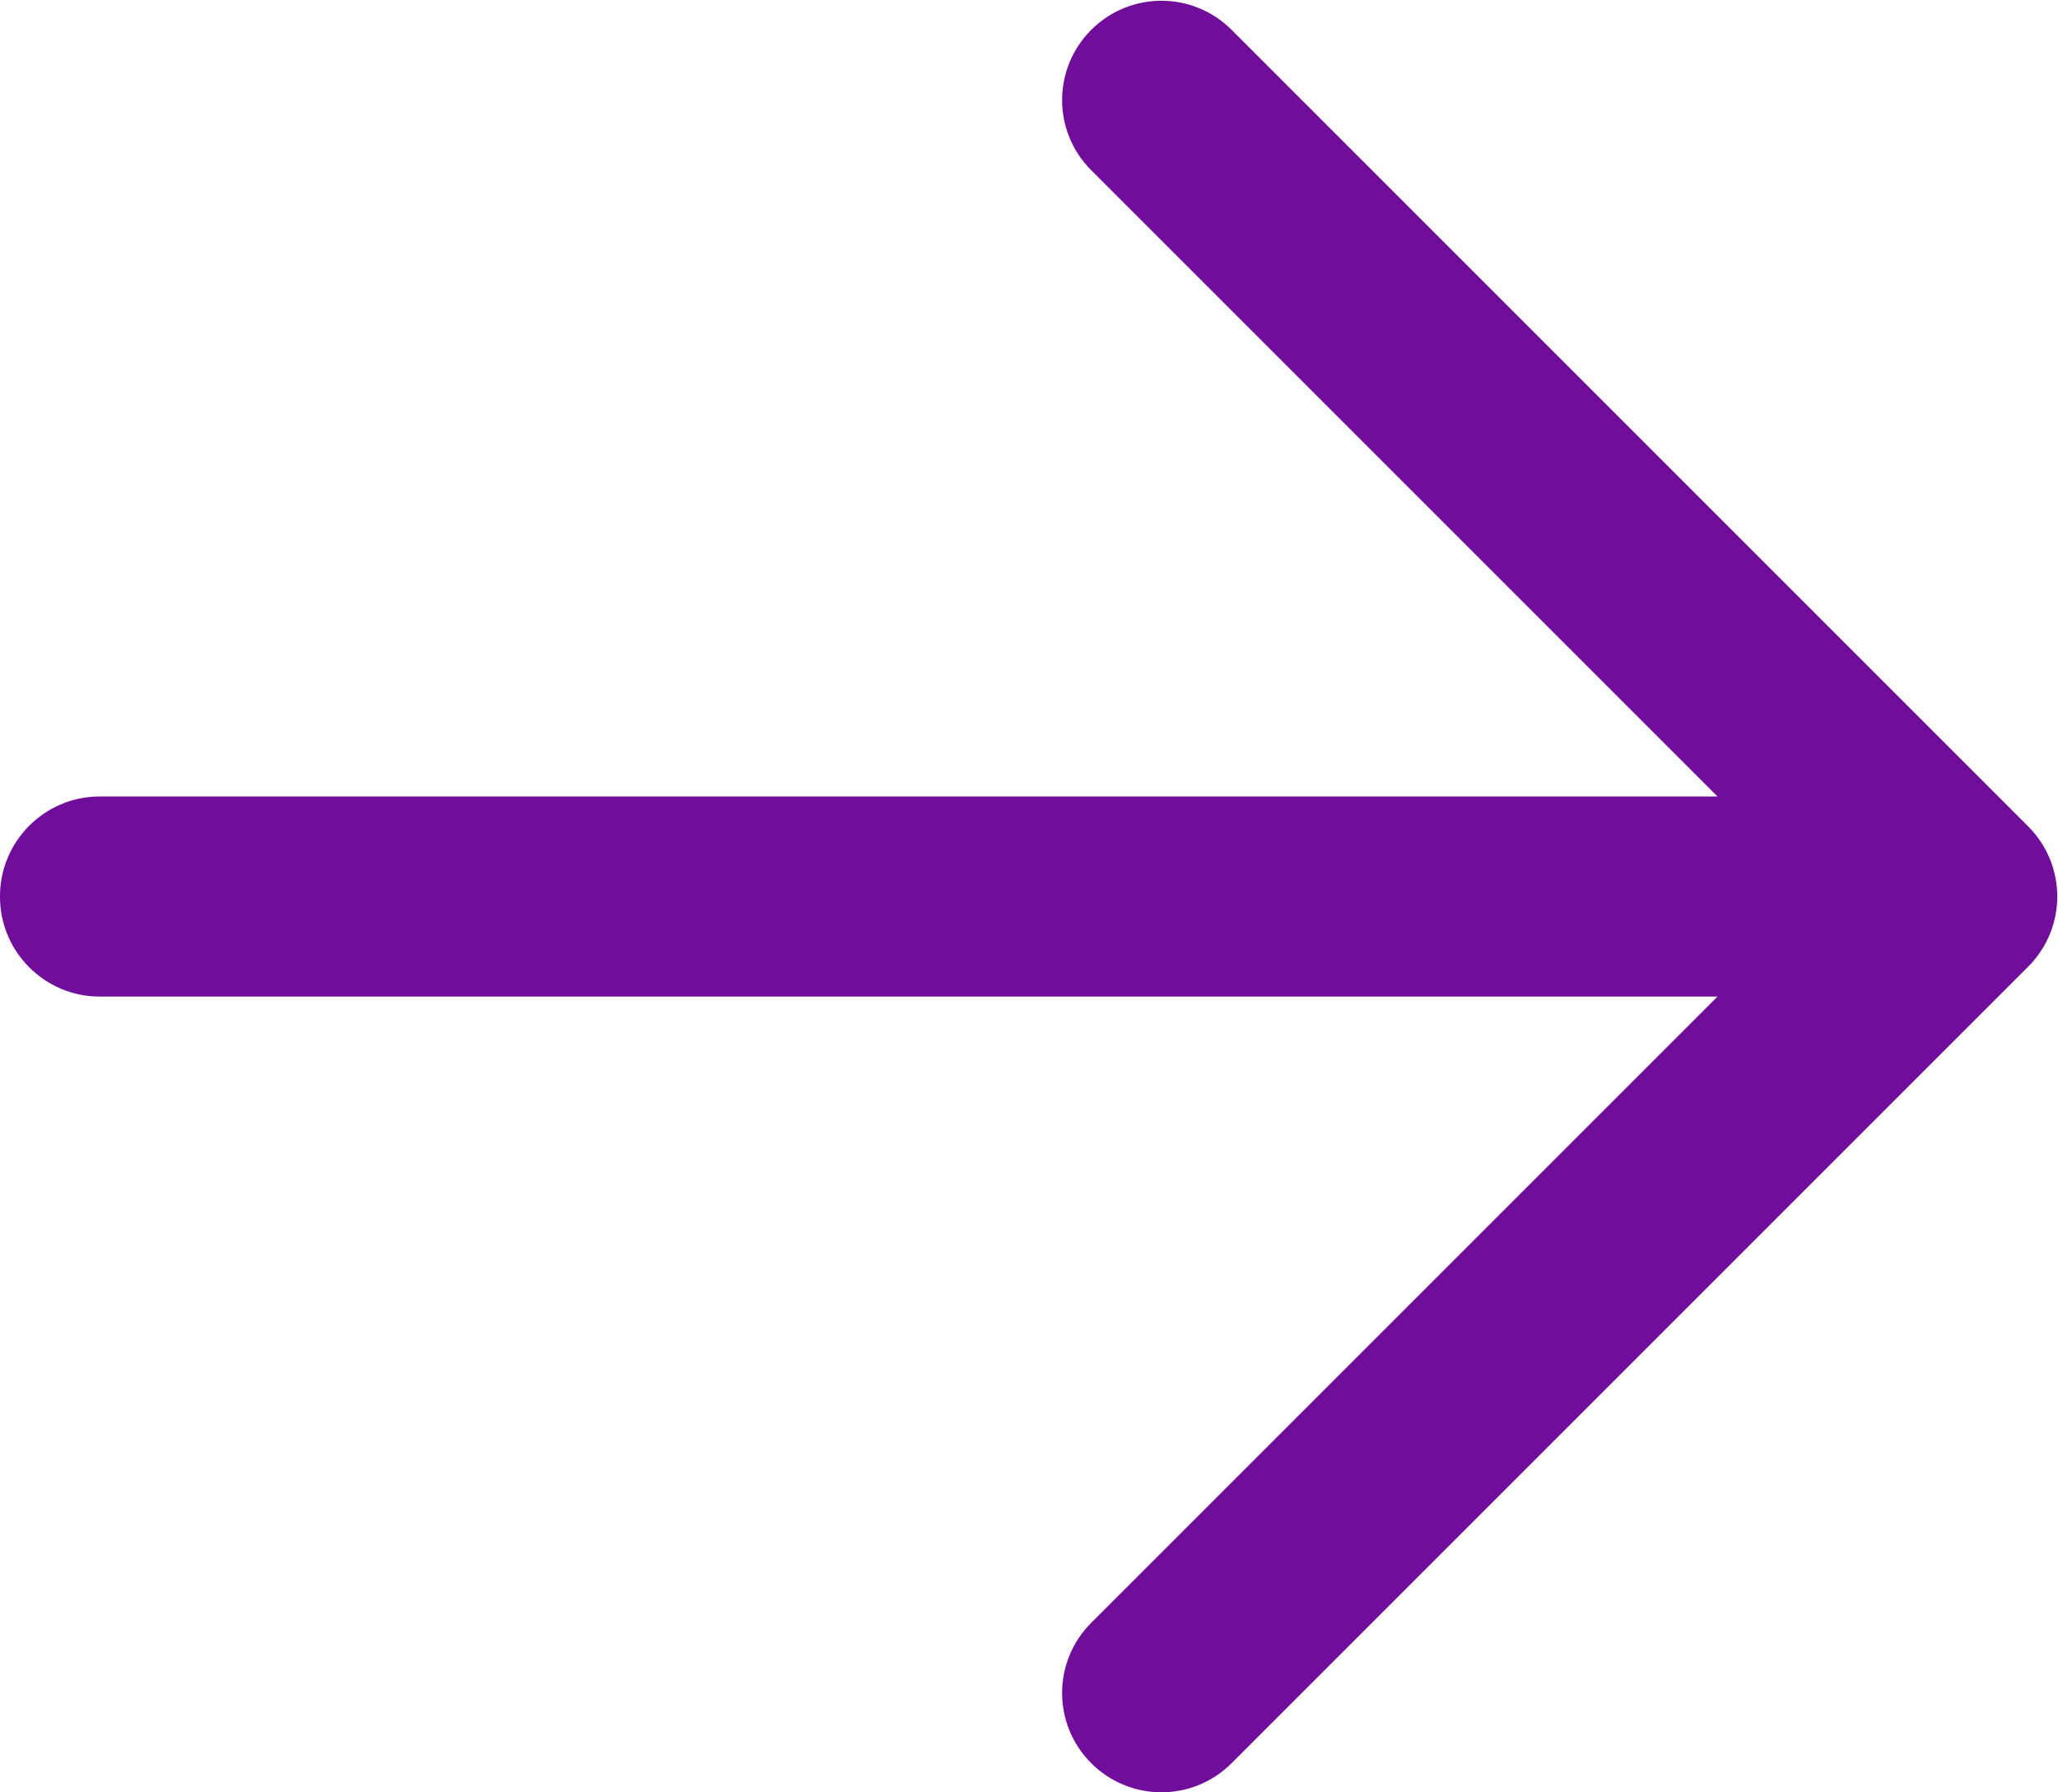
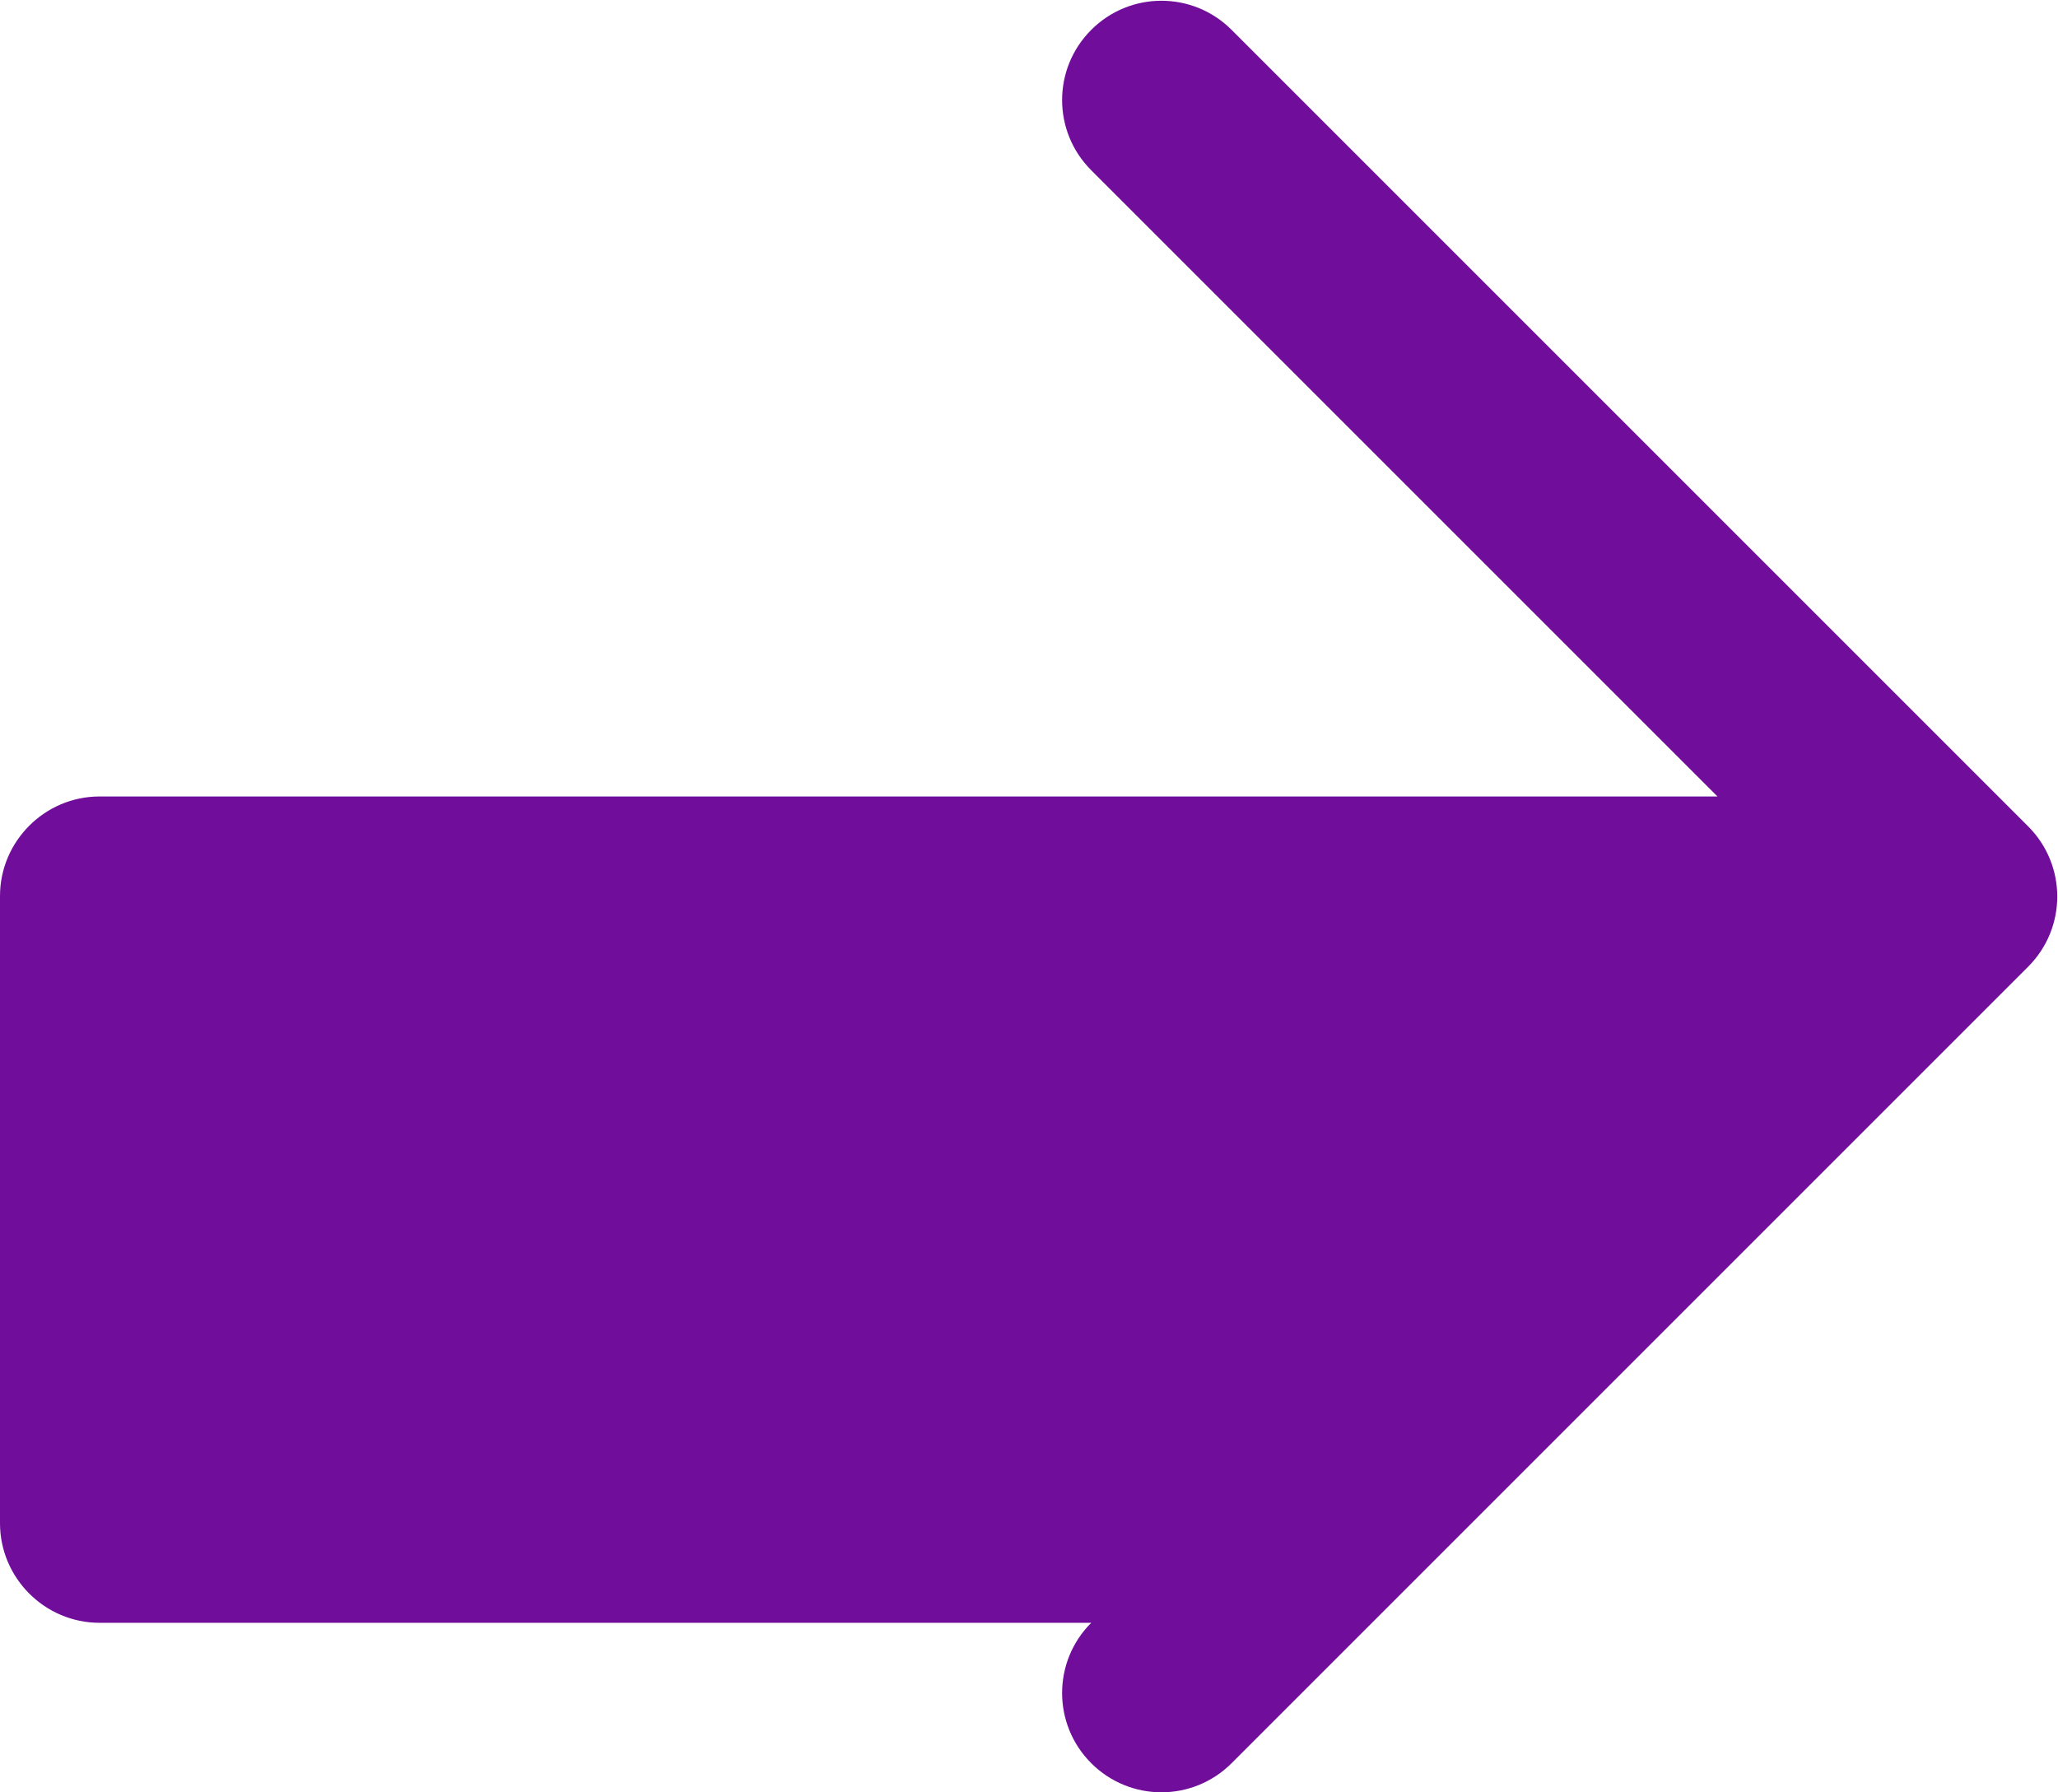
<svg xmlns="http://www.w3.org/2000/svg" id="Layer_2" data-name="Layer 2" viewBox="0 0 20.67 18">
  <defs>
    <style>
      .cls-1 {
        fill: #710d9b;
        fill-rule: evenodd;
        stroke-width: 0px;
      }
    </style>
  </defs>
  <g id="Layer_1-2" data-name="Layer 1">
-     <path class="cls-1" d="M0,9c0-.55.45-1,1-1h16.25L10.96,1.71c-.39-.39-.39-1.02,0-1.41.39-.39,1.02-.39,1.41,0l8,8c.39.39.39,1.02,0,1.41l-8,8c-.39.39-1.02.39-1.41,0-.39-.39-.39-1.02,0-1.41l6.29-6.29H1c-.55,0-1-.45-1-1Z" />
+     <path class="cls-1" d="M0,9c0-.55.45-1,1-1h16.25L10.96,1.71c-.39-.39-.39-1.02,0-1.41.39-.39,1.02-.39,1.41,0l8,8c.39.39.39,1.02,0,1.41l-8,8c-.39.39-1.02.39-1.41,0-.39-.39-.39-1.02,0-1.41H1c-.55,0-1-.45-1-1Z" />
  </g>
</svg>